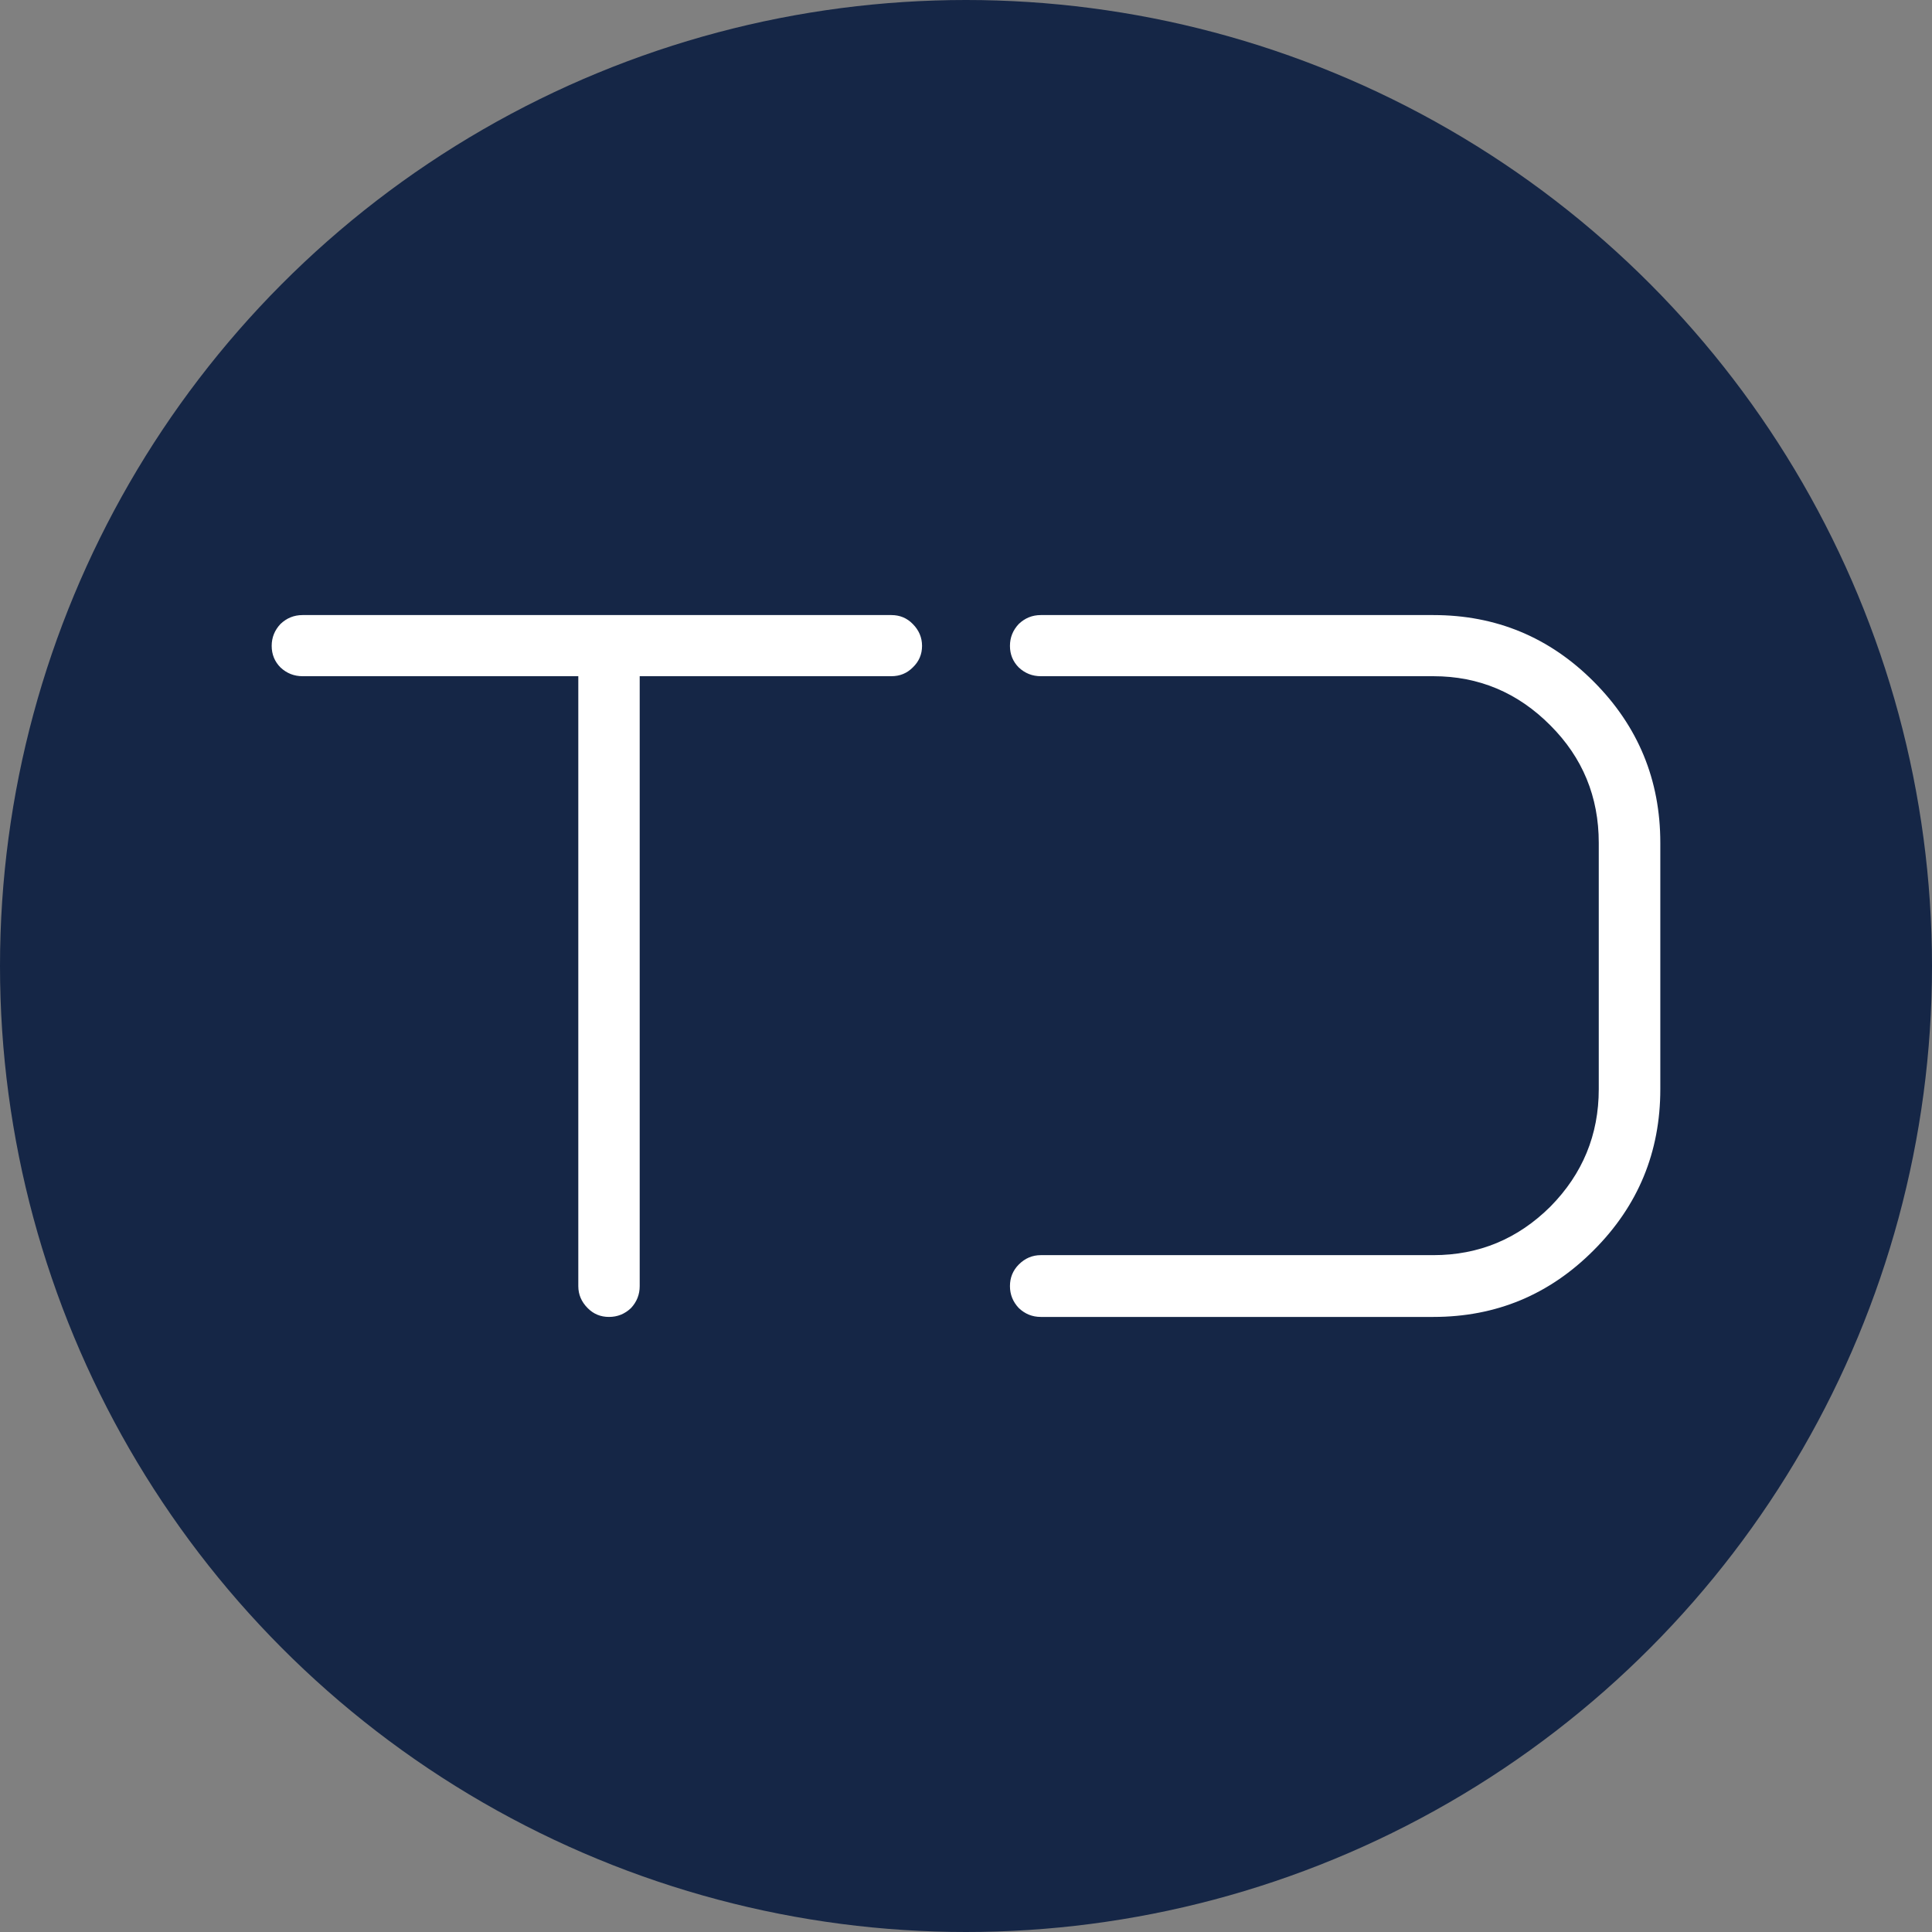
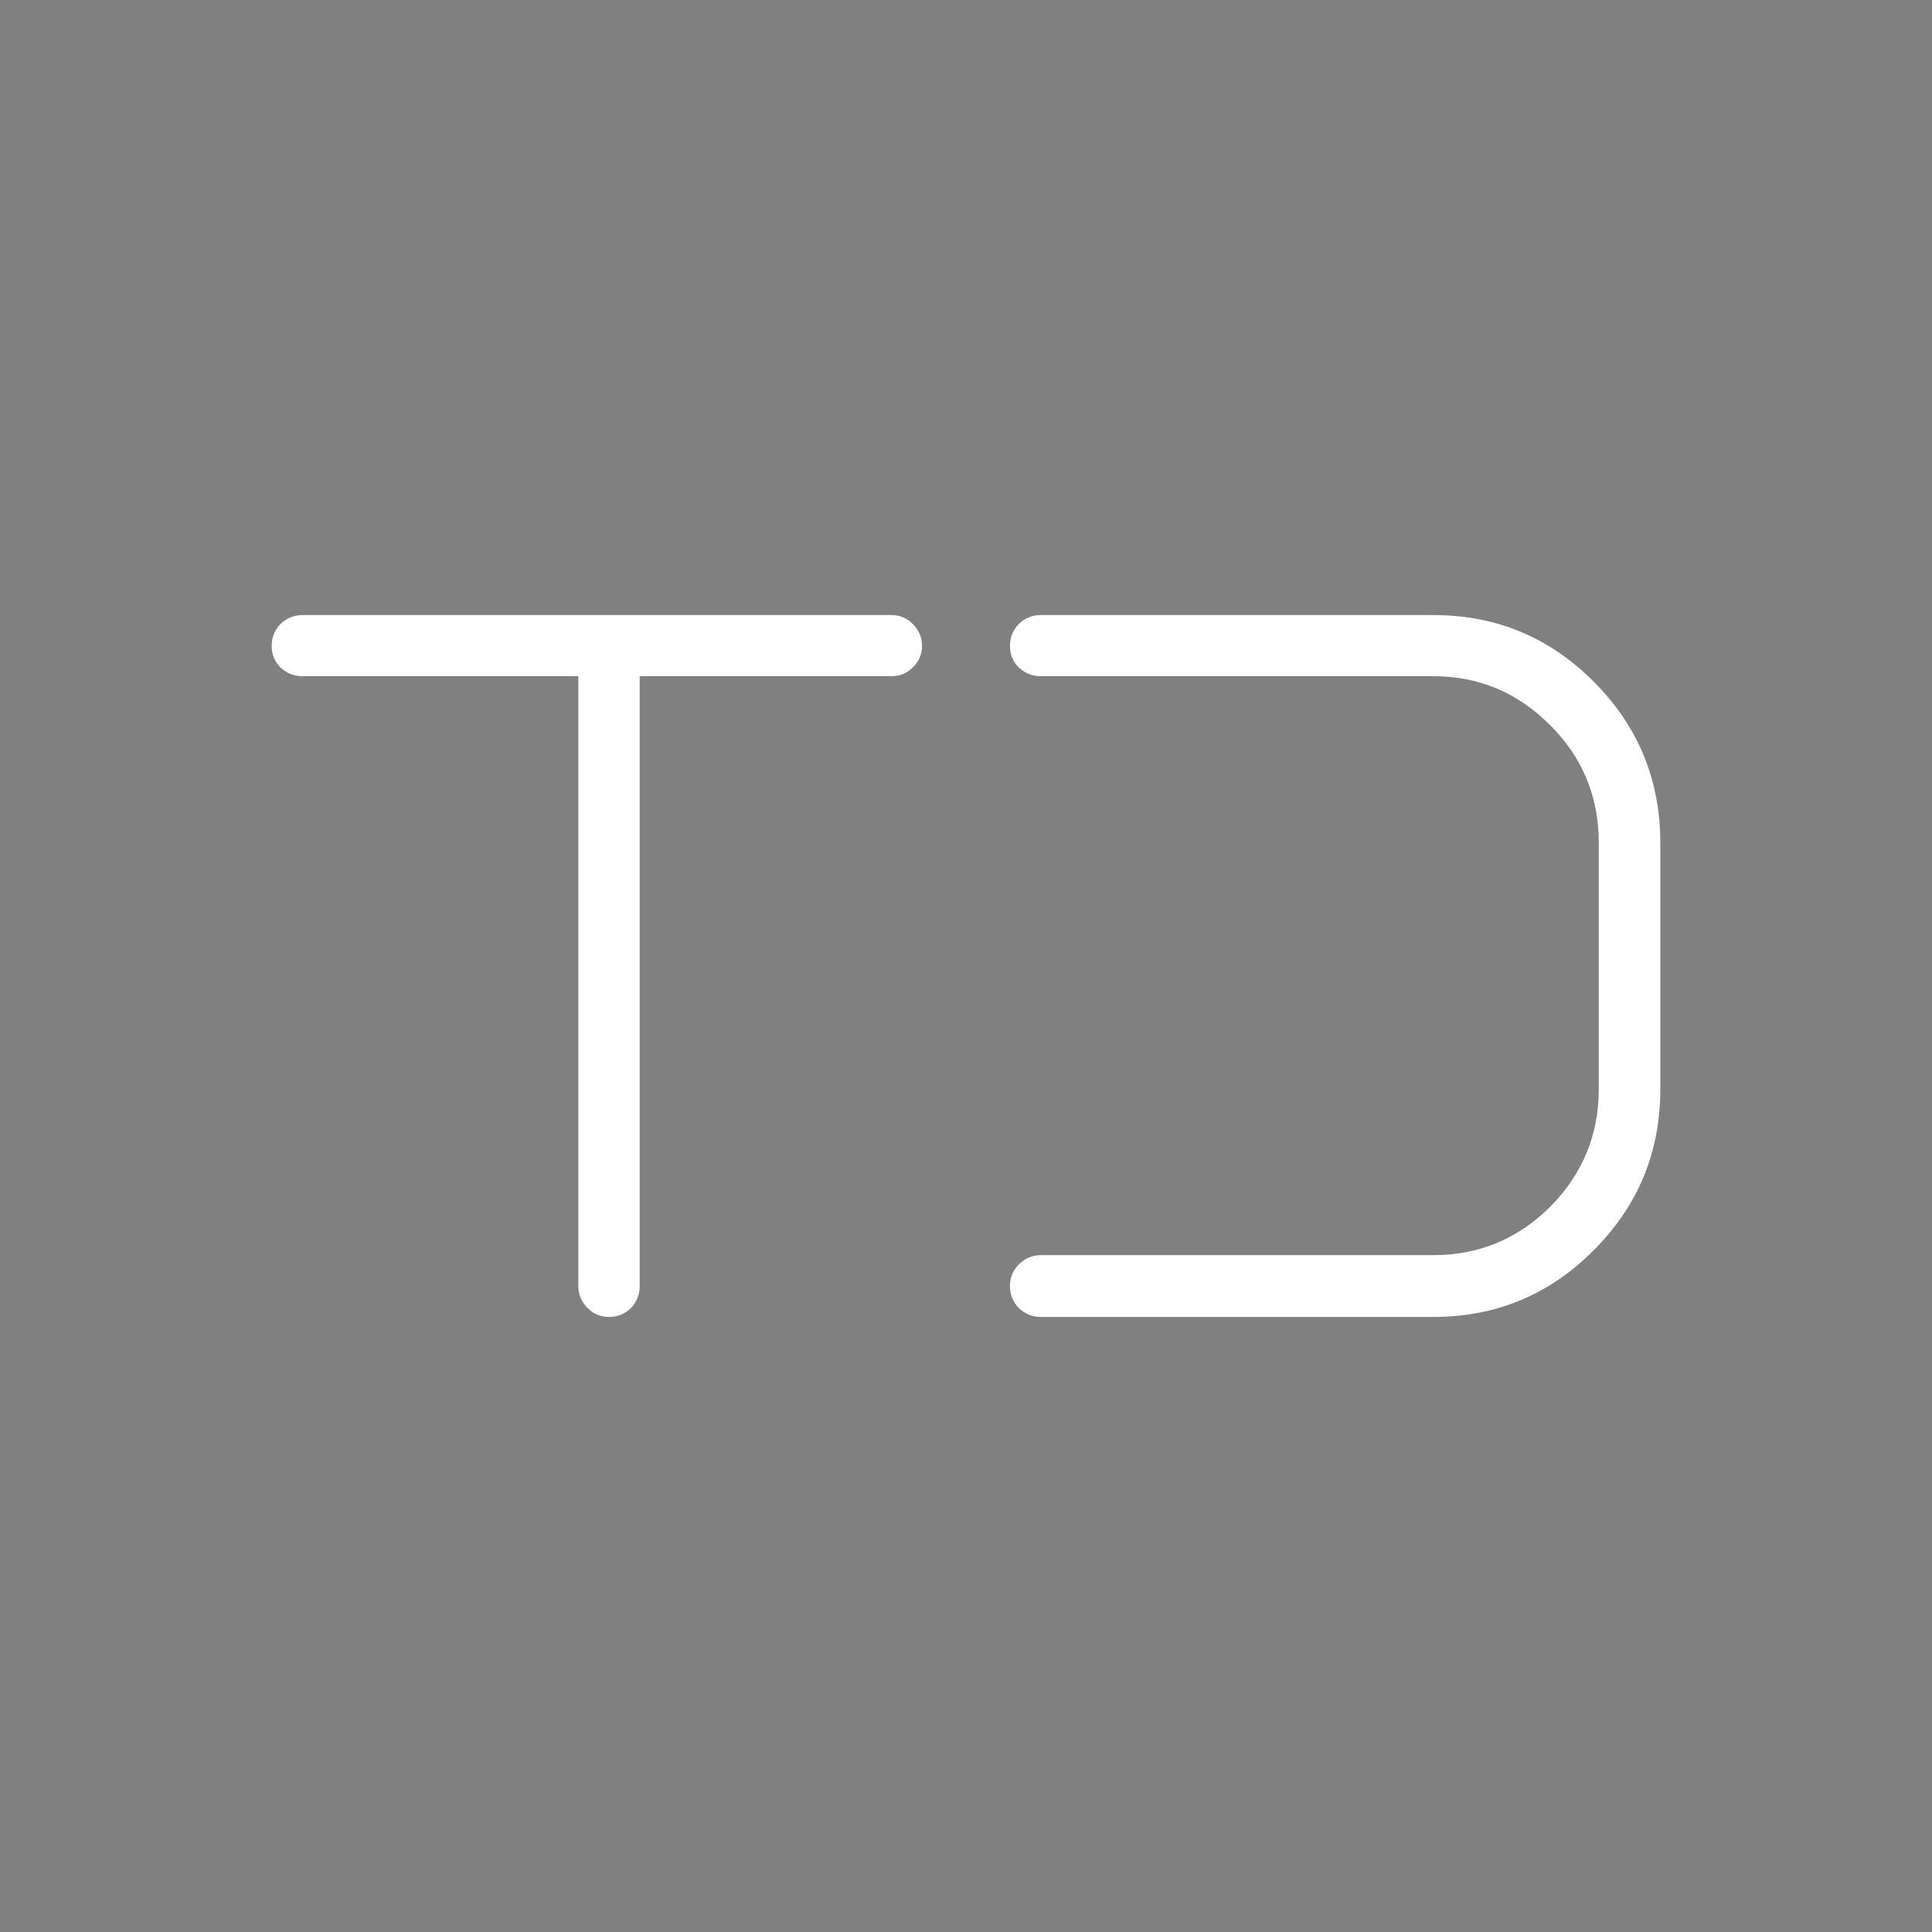
<svg xmlns="http://www.w3.org/2000/svg" version="1.1" width="512" height="512">
  <rect width="100%" height="100%" fill="#808080" stroke="none" />
  <svg width="512" height="512" viewBox="0 0 512 512" fill="none">
-     <circle cx="256" cy="256" r="256" fill="#152646" />
    <path d="M236.218 163H80.177C77.934 163 75.989 163.784 74.342 165.351C72.781 167.004 72 168.942 72 171.165C72 173.416 72.781 175.326 74.342 176.893C75.989 178.432 77.934 179.202 80.177 179.202H153.257V340.835C153.257 343.058 154.081 344.996 155.727 346.649C157.261 348.216 159.149 349 161.392 349C163.634 349 165.579 348.216 167.226 346.649C168.759 344.996 169.526 343.058 169.526 340.835V179.202H236.218C238.461 179.202 240.349 178.432 241.882 176.893C243.529 175.326 244.352 173.416 244.352 171.165C244.352 168.942 243.529 167.004 241.882 165.351C240.349 163.784 238.461 163 236.218 163ZM379.866 349H275.825C273.582 349 271.637 348.216 269.99 346.649C268.429 344.996 267.648 343.058 267.648 340.835C267.648 338.584 268.429 336.674 269.99 335.107C271.637 333.454 273.582 332.627 275.825 332.627H379.866C391.904 332.627 402.239 328.338 410.87 319.76C419.416 311.096 423.689 300.722 423.689 288.639V223.361C423.689 211.164 419.416 200.79 410.87 192.24C402.239 183.548 391.904 179.202 379.866 179.202H275.825C273.582 179.202 271.637 178.432 269.99 176.893C268.429 175.326 267.648 173.416 267.648 171.165C267.648 168.942 268.429 167.004 269.99 165.351C271.637 163.784 273.582 163 275.825 163H379.866C396.475 163 410.643 168.885 422.369 180.655C434.123 192.454 440 206.689 440 223.361V288.639C440 305.311 434.123 319.532 422.369 331.302C410.643 343.101 396.475 349 379.866 349Z" fill="white" />
  </svg>
  <style>@media (prefers-color-scheme: light) { :root { filter: none; } }
@media (prefers-color-scheme: dark) { :root { filter: none; } }
</style>
</svg>